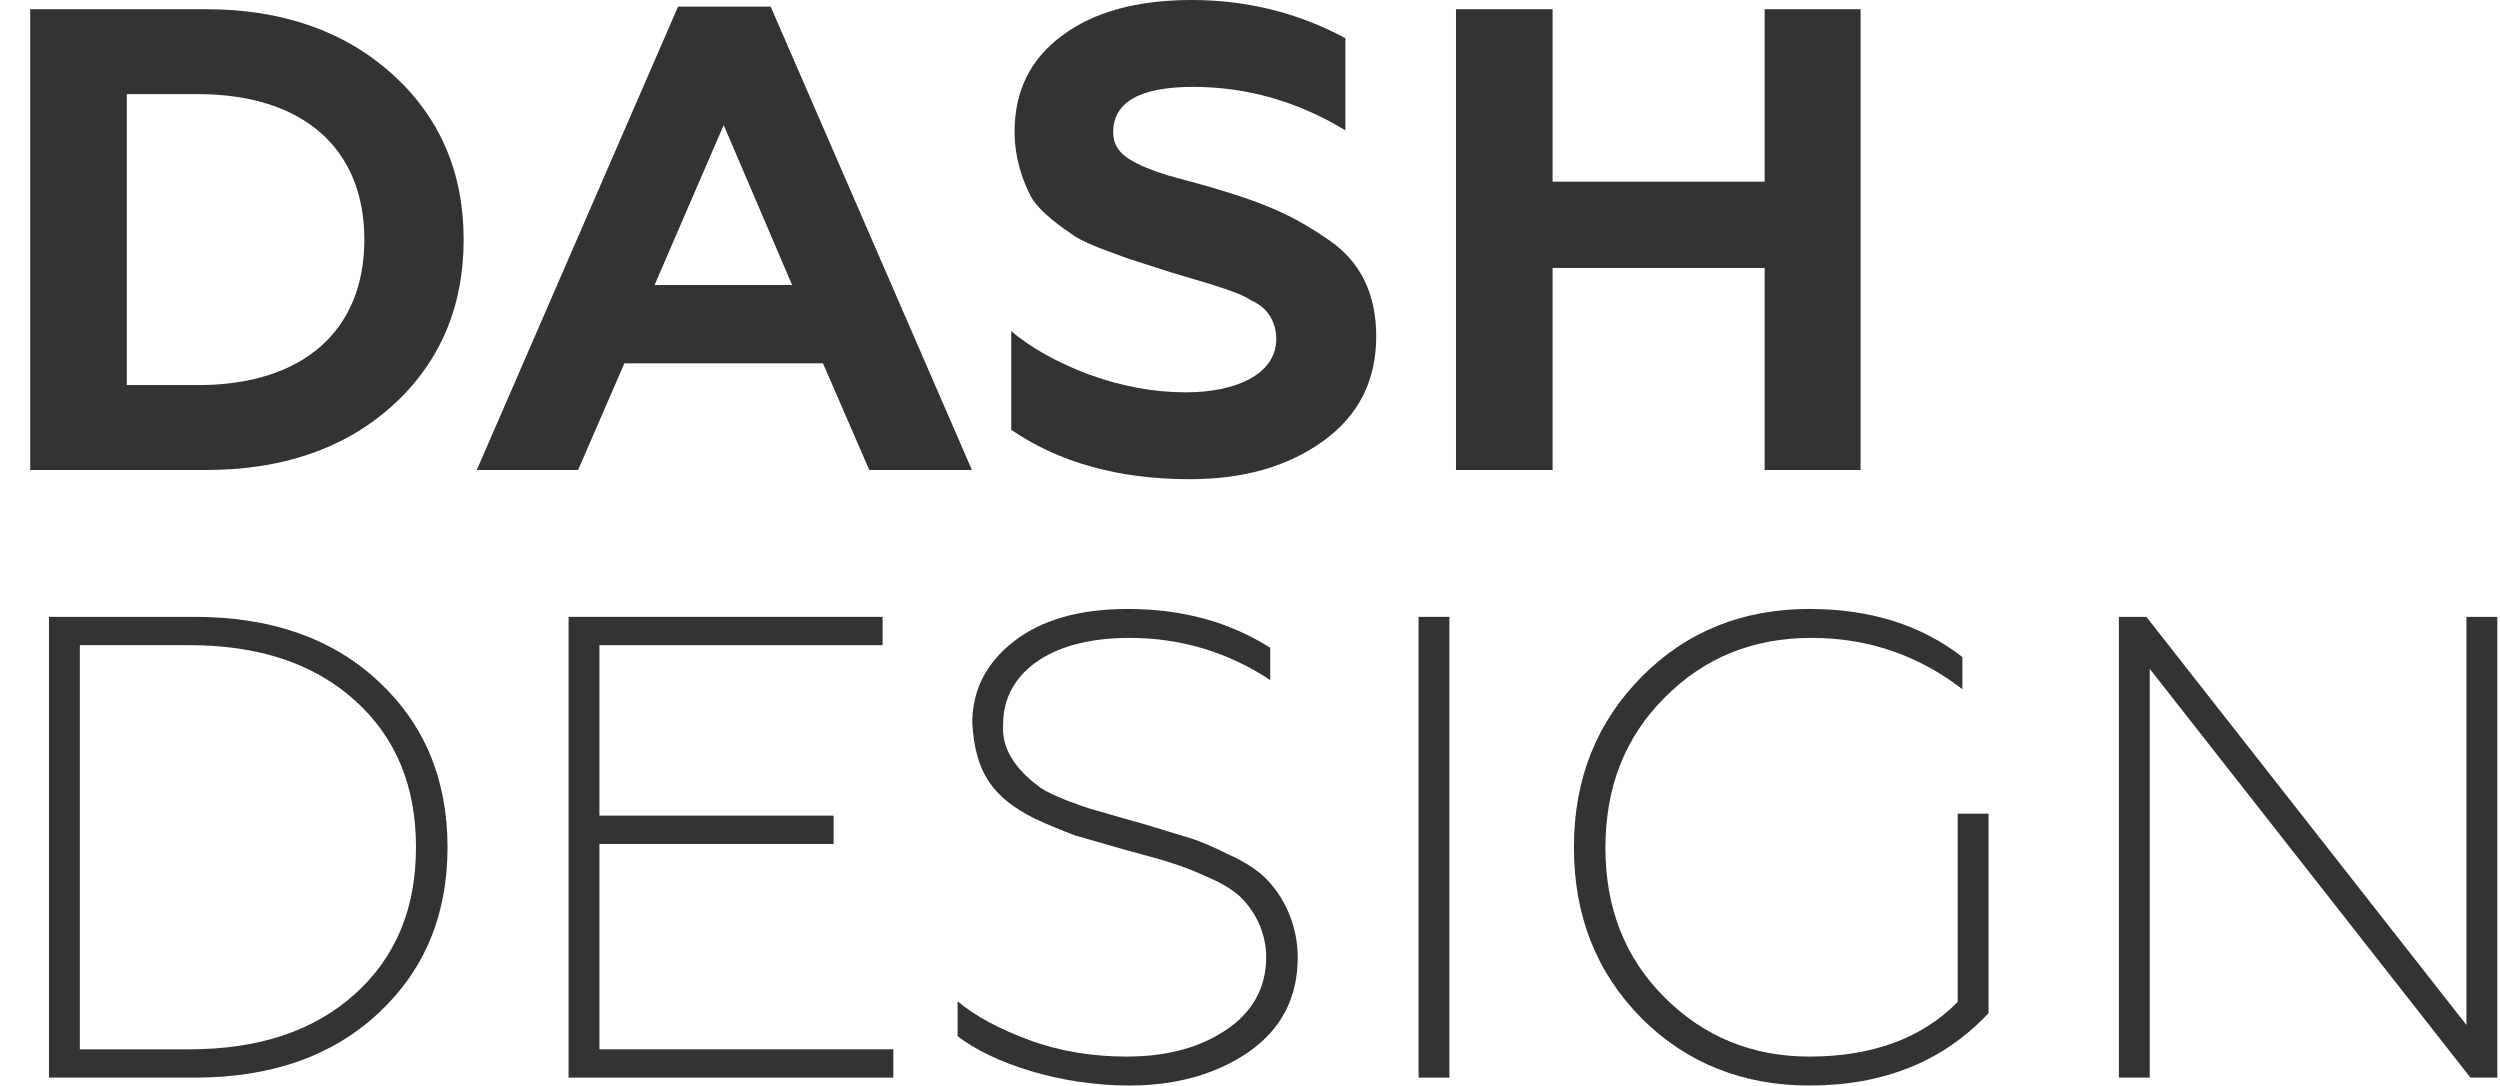
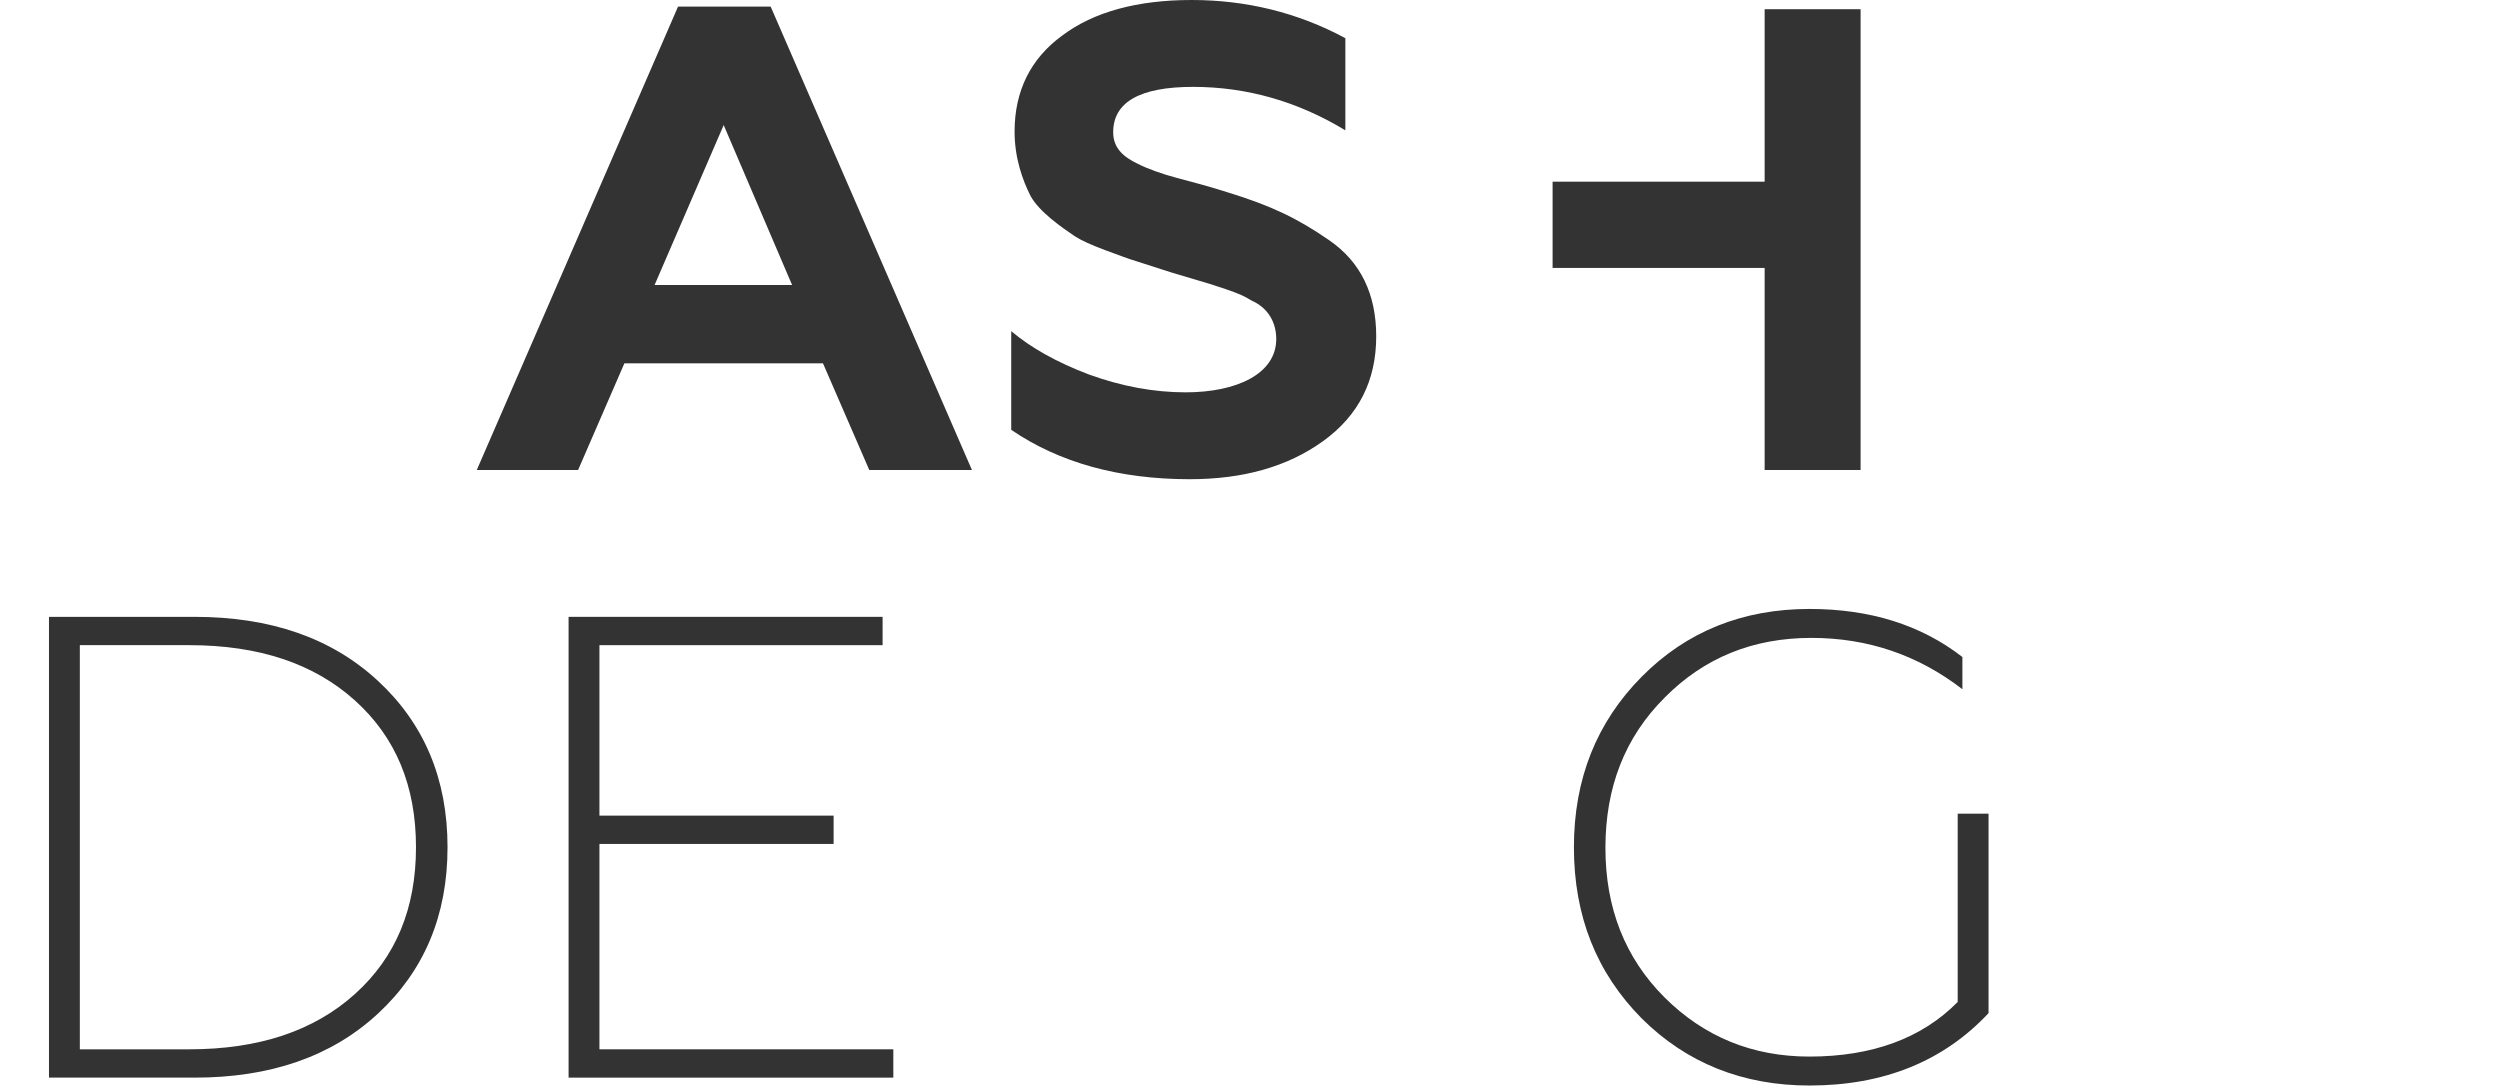
<svg xmlns="http://www.w3.org/2000/svg" width="76" height="33" viewBox="0 0 76 33" fill="none">
-   <path d="M6.262 14.288C8.567 14.288 10.464 13.648 11.912 12.347C13.36 11.046 14.095 9.345 14.095 7.284C14.095 5.223 13.36 3.542 11.912 2.241C10.464 0.941 8.567 0.28 6.262 0.28H0.918V14.288H6.262ZM3.855 2.862H6.017C9.199 2.862 11.076 4.503 11.076 7.284C11.076 10.066 9.199 11.707 6.017 11.707H3.855V2.862Z" fill="#333333" />
  <path d="M17.574 14.288L18.981 11.046H25.019L26.426 14.288H29.547L23.428 0.2H20.613L14.494 14.288H17.574ZM22 3.802L24.08 8.665H19.899L22 3.802Z" fill="#333333" />
  <path d="M36.166 14.568C37.798 14.568 39.144 14.188 40.225 13.408C41.306 12.627 41.837 11.566 41.837 10.226C41.837 8.945 41.368 7.964 40.409 7.304C39.45 6.644 38.675 6.263 37.309 5.843C36.88 5.703 36.146 5.503 35.758 5.403C35.371 5.303 34.861 5.123 34.596 4.983C34.127 4.763 33.841 4.483 33.841 4.022C33.841 3.102 34.657 2.641 36.268 2.641C37.9 2.641 39.45 3.082 40.899 3.962V1.161C39.45 0.38 37.88 0 36.228 0C34.575 0 33.25 0.36 32.291 1.081C31.332 1.781 30.843 2.762 30.843 4.002C30.843 4.803 31.087 5.483 31.332 5.963C31.597 6.444 32.291 6.924 32.678 7.184C32.862 7.304 33.168 7.444 33.596 7.604C34.025 7.764 34.351 7.884 34.555 7.944L35.616 8.285L36.758 8.625L37.247 8.785C37.655 8.925 37.798 8.985 38.063 9.145C38.553 9.365 38.798 9.805 38.798 10.306C38.798 11.366 37.594 11.927 36.044 11.927C35.085 11.927 34.106 11.747 33.107 11.386C32.107 11.006 31.332 10.566 30.741 10.066V13.067C32.209 14.068 34.025 14.568 36.166 14.568Z" fill="#333333" />
-   <path d="M47.199 14.288V8.145H53.645V14.288H56.562V0.28H53.645V5.523H47.199V0.28H44.262V14.288H47.199Z" fill="#333333" />
+   <path d="M47.199 14.288V8.145H53.645V14.288H56.562V0.28H53.645V5.523H47.199V0.28V14.288H47.199Z" fill="#333333" />
  <path d="M5.915 32.76C8.22 32.76 10.076 32.12 11.484 30.819C12.891 29.518 13.605 27.837 13.605 25.756C13.605 23.675 12.891 21.994 11.484 20.693C10.076 19.392 8.22 18.752 5.915 18.752H1.489V32.76H5.915ZM2.427 19.613H5.752C7.873 19.613 9.546 20.173 10.79 21.294C12.034 22.414 12.646 23.895 12.646 25.756C12.646 27.617 12.034 29.098 10.79 30.218C9.546 31.339 7.873 31.899 5.752 31.899H2.427V19.613Z" fill="#333333" />
  <path d="M27.157 32.76V31.899H18.223V25.656H25.342V24.795H18.223V19.613H26.831V18.752H17.285V32.76H27.157Z" fill="#333333" />
-   <path d="M34.331 33C35.759 33 36.963 32.66 37.962 31.979C38.962 31.279 39.451 30.319 39.451 29.098C39.451 28.057 38.982 27.197 38.472 26.697C38.207 26.436 37.84 26.196 37.35 25.976C36.861 25.736 36.453 25.556 36.106 25.456L34.719 25.035L34.291 24.916L33.312 24.635C33.087 24.575 32.802 24.475 32.434 24.335C32.088 24.195 31.823 24.075 31.639 23.955C31.068 23.535 30.415 22.894 30.497 21.994C30.497 20.553 31.802 19.392 34.331 19.392C35.882 19.392 37.309 19.813 38.615 20.673V19.693C37.391 18.912 35.943 18.512 34.291 18.512C32.802 18.512 31.639 18.852 30.803 19.512C29.966 20.173 29.558 20.993 29.558 21.974C29.64 23.475 30.17 24.235 31.435 24.875C31.904 25.096 32.312 25.256 32.679 25.396L34.209 25.836C34.801 25.996 35.249 26.116 35.555 26.216C35.882 26.316 36.269 26.456 36.697 26.657C37.126 26.837 37.452 27.037 37.677 27.237C38.105 27.637 38.492 28.297 38.492 29.098C38.492 30.018 38.084 30.759 37.289 31.299C36.493 31.839 35.494 32.12 34.25 32.12C33.21 32.12 32.21 31.959 31.292 31.619C30.374 31.279 29.66 30.899 29.11 30.439V31.499C30.17 32.32 32.21 33 34.331 33Z" fill="#333333" />
-   <path d="M44.062 32.76V18.752H43.124V32.76H44.062Z" fill="#333333" />
  <path d="M55.006 33C57.27 33 59.086 32.26 60.452 30.799V24.735H59.514V30.459C58.433 31.559 56.923 32.12 55.006 32.12C53.272 32.12 51.804 31.519 50.6 30.319C49.397 29.118 48.805 27.597 48.805 25.776C48.805 23.935 49.397 22.414 50.6 21.213C51.804 19.993 53.293 19.392 55.067 19.392C56.781 19.392 58.31 19.913 59.657 20.953V19.973C58.392 18.992 56.842 18.512 55.006 18.512C52.987 18.512 51.273 19.192 49.907 20.573C48.54 21.954 47.847 23.675 47.847 25.756C47.847 27.857 48.54 29.578 49.907 30.959C51.273 32.32 52.987 33 55.006 33Z" fill="#333333" />
-   <path d="M65.352 32.76V20.333L75.102 32.76H75.918V18.752H74.98V31.159L65.25 18.752H64.414V32.76H65.352Z" fill="#333333" />
</svg>